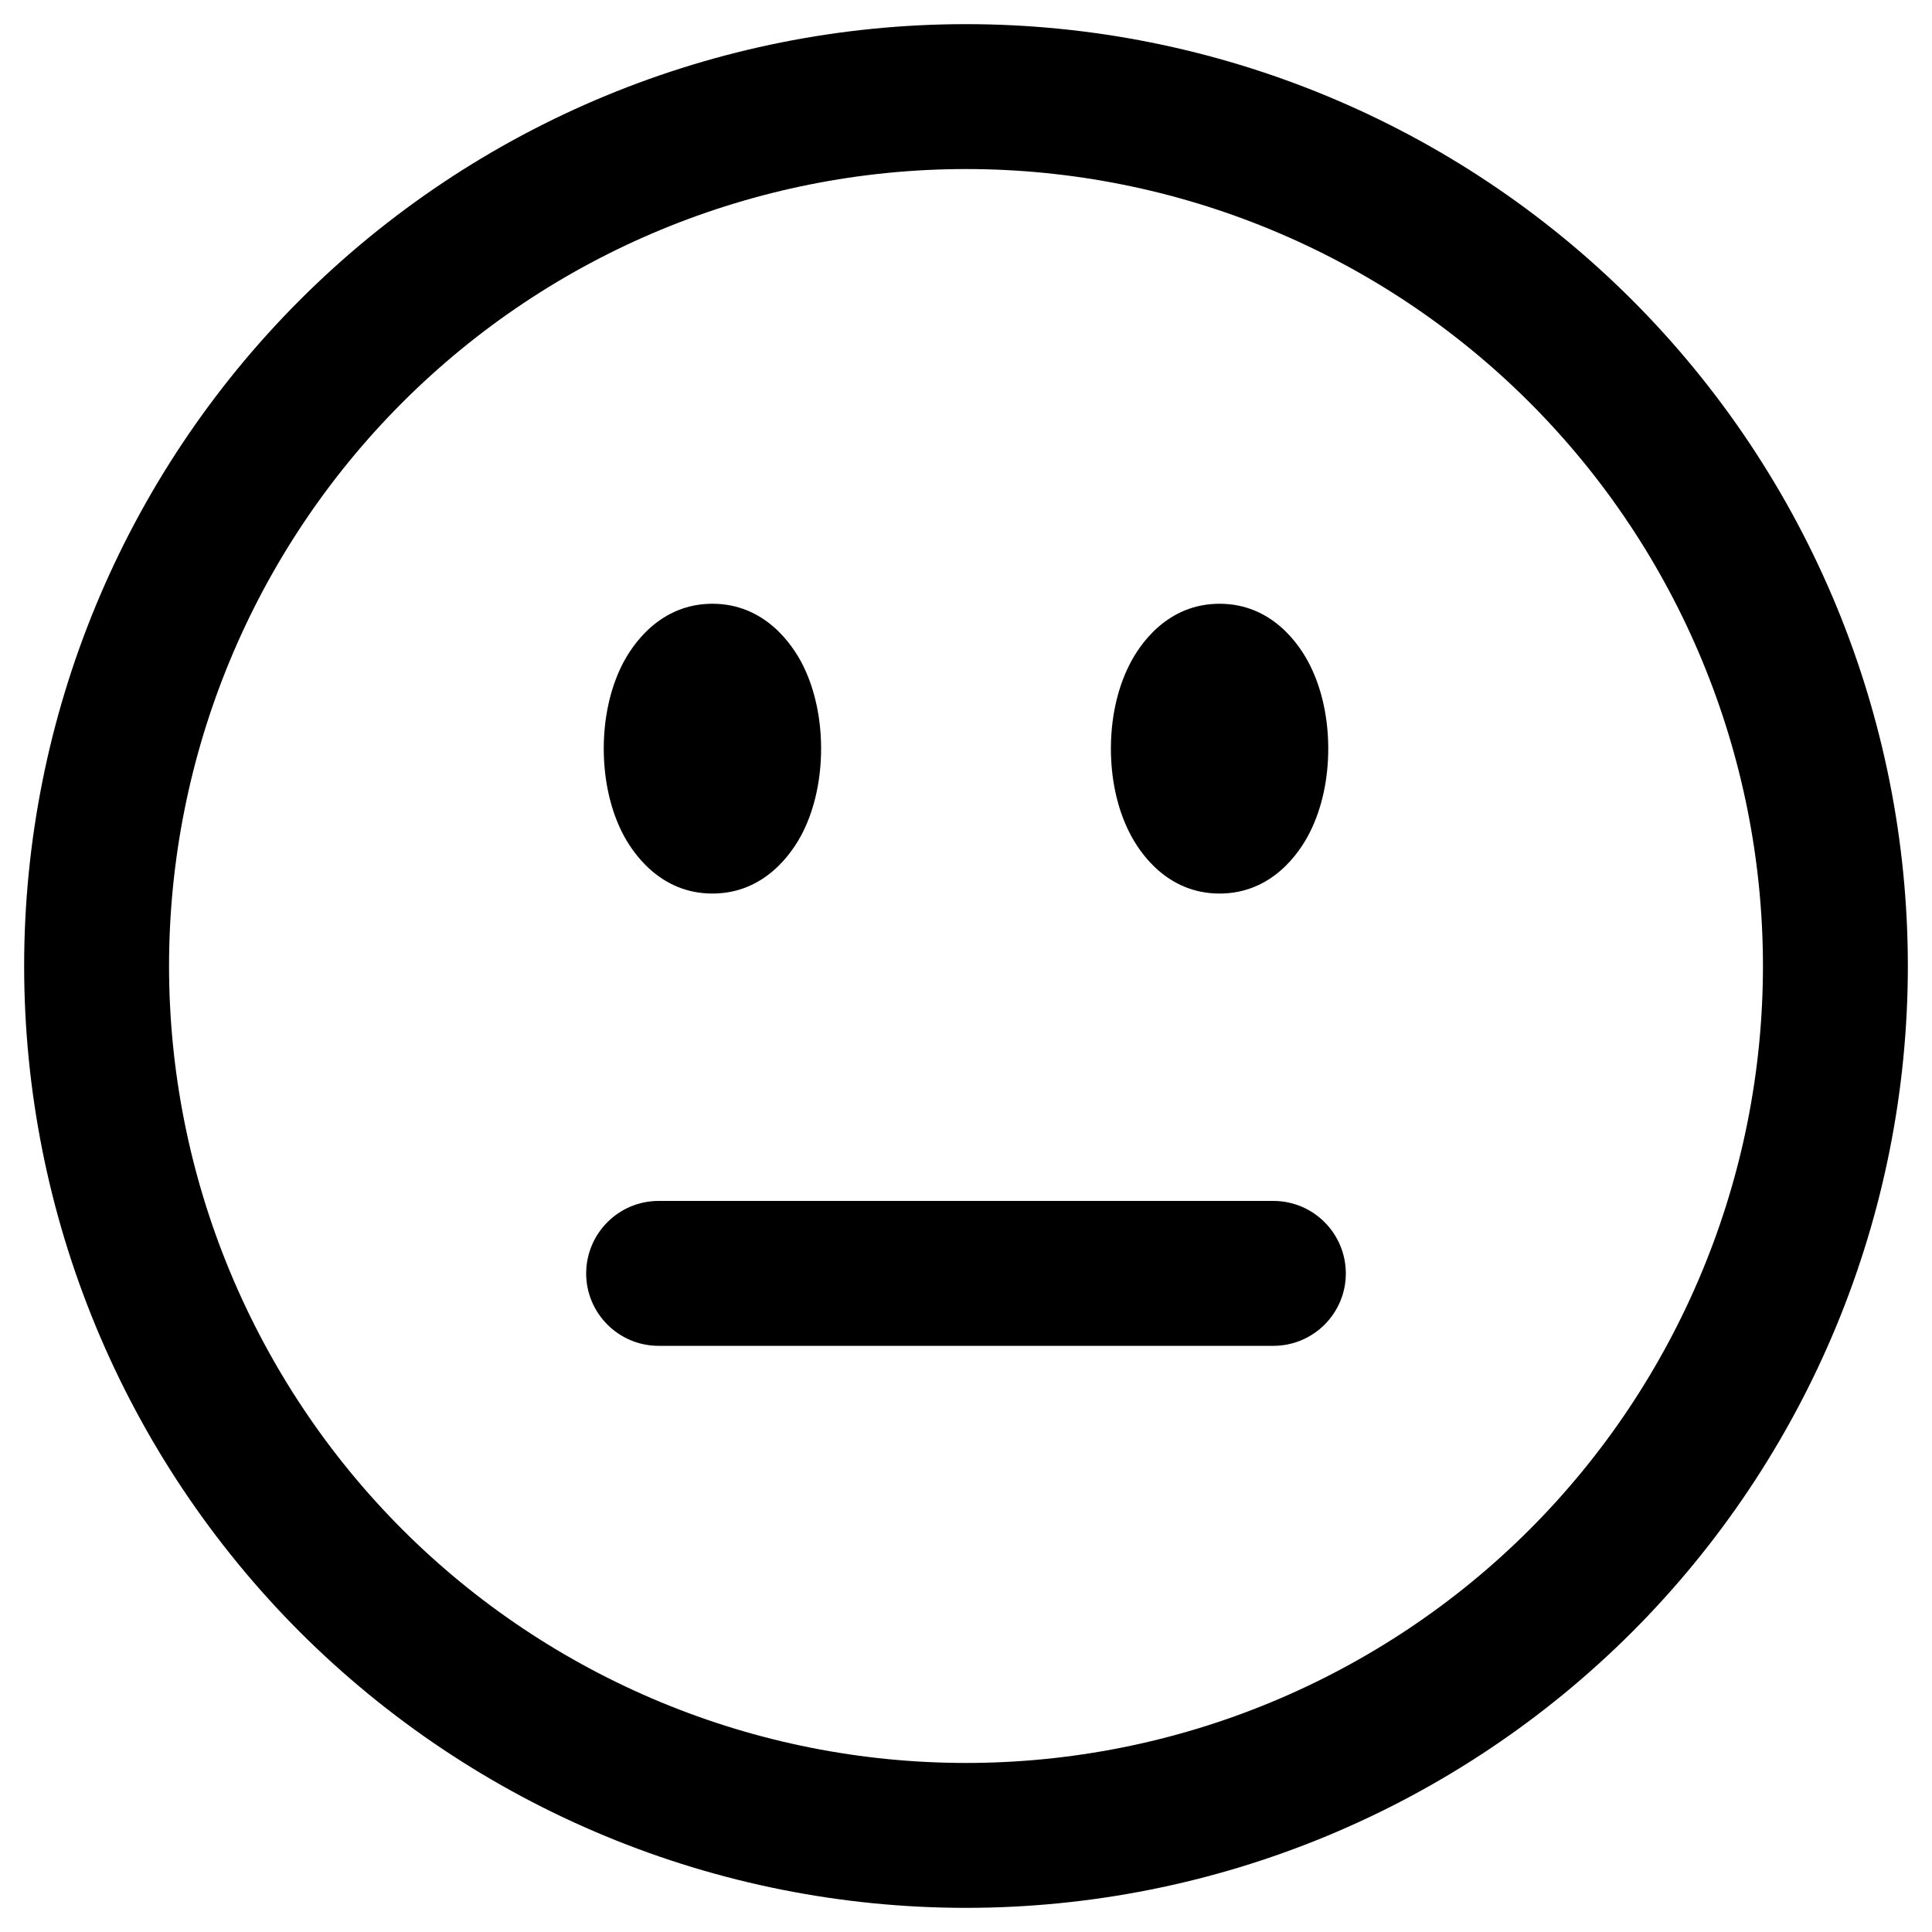
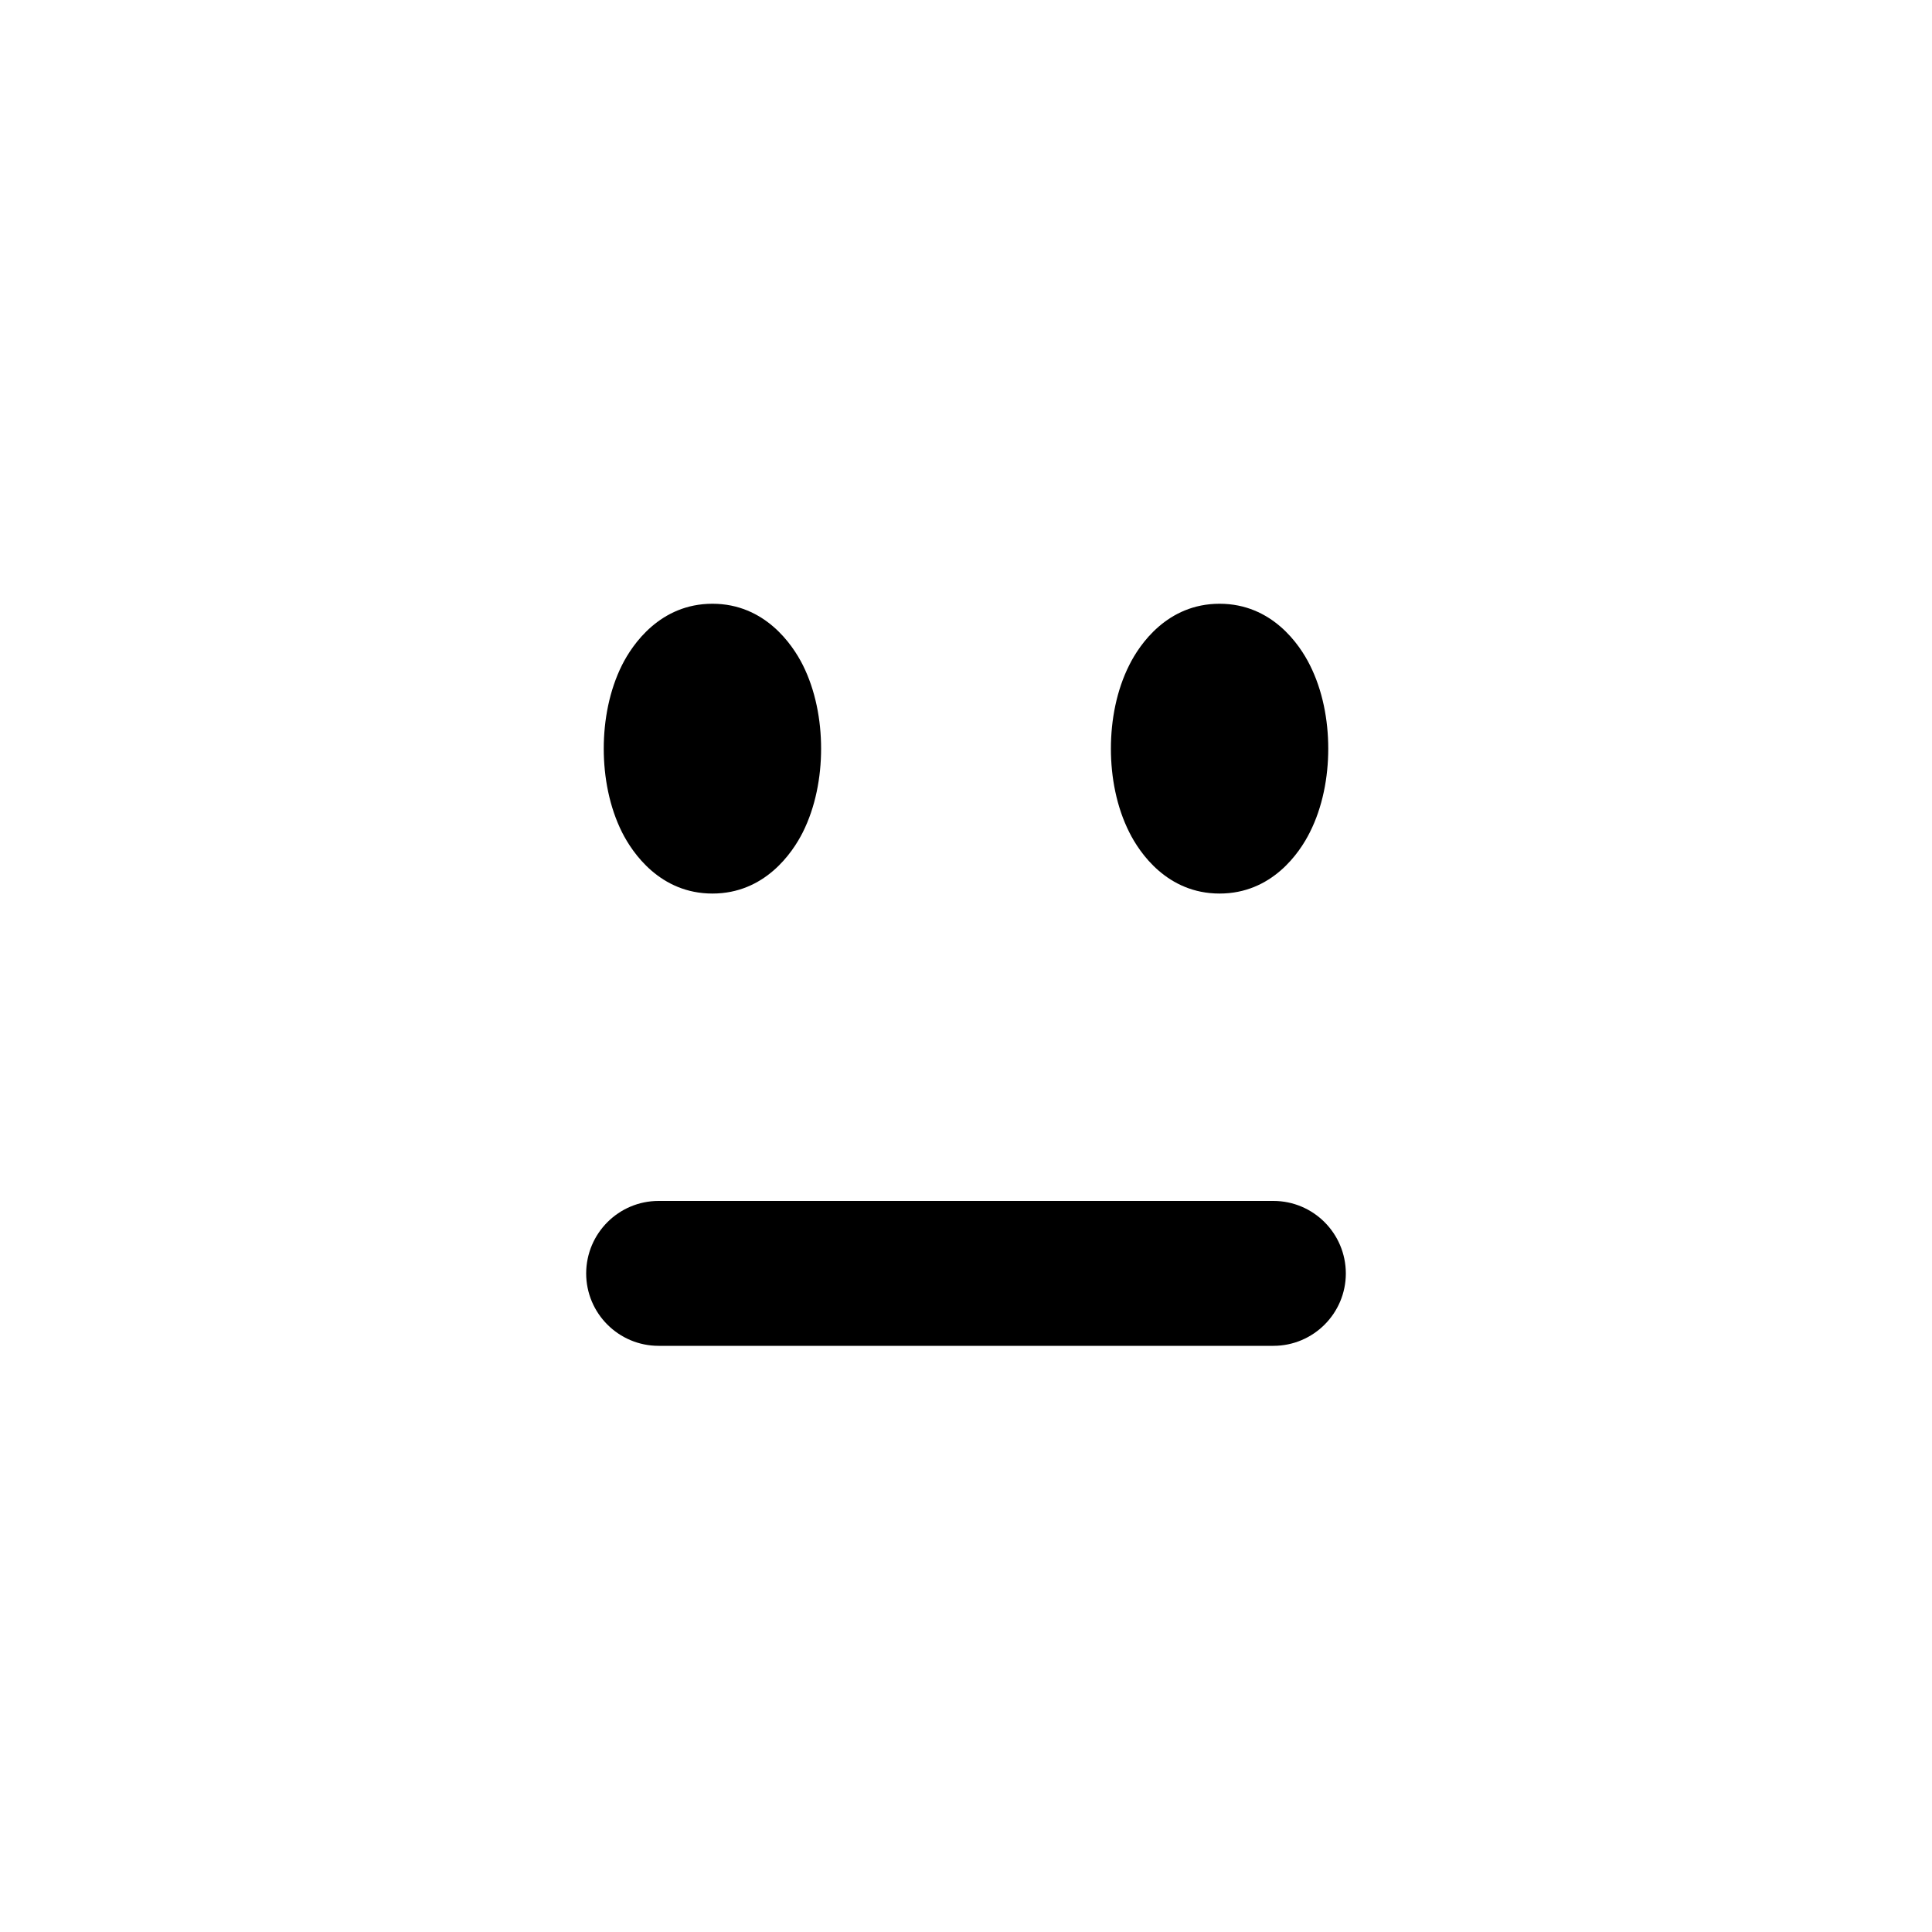
<svg xmlns="http://www.w3.org/2000/svg" width="20" height="20" viewBox="0 0 20 20" fill="none">
  <path d="M13.182 12.432C13.596 12.432 13.931 12.768 13.932 13.182C13.932 13.596 13.596 13.932 13.182 13.932H6.818C6.404 13.932 6.068 13.596 6.068 13.182C6.069 12.768 6.404 12.432 6.818 12.432H13.182Z" fill="black" />
  <path d="M7.375 6.25C7.916 6.25 8.203 6.67 8.311 6.885C8.441 7.145 8.5 7.452 8.5 7.75C8.5 8.048 8.441 8.355 8.311 8.615C8.203 8.83 7.916 9.25 7.375 9.25C6.834 9.25 6.547 8.83 6.439 8.615C6.309 8.355 6.25 8.048 6.25 7.75C6.25 7.452 6.309 7.145 6.439 6.885C6.547 6.67 6.834 6.25 7.375 6.25Z" fill="black" />
  <path d="M12.625 6.25C13.166 6.25 13.453 6.67 13.56 6.885C13.691 7.145 13.75 7.452 13.75 7.75C13.75 8.048 13.691 8.355 13.56 8.615C13.453 8.83 13.166 9.25 12.625 9.25C12.084 9.25 11.797 8.83 11.69 8.615C11.559 8.355 11.5 8.048 11.5 7.75C11.5 7.452 11.559 7.145 11.69 6.885C11.797 6.67 12.084 6.25 12.625 6.25Z" fill="black" />
-   <path fill-rule="evenodd" clip-rule="evenodd" d="M10 0.25C12.586 0.25 15.066 1.277 16.895 3.105C18.723 4.934 19.75 7.414 19.75 10C19.75 11.28 19.498 12.549 19.008 13.731C18.518 14.914 17.8 15.989 16.895 16.895C15.989 17.8 14.914 18.518 13.731 19.008C12.549 19.498 11.28 19.75 10 19.75C8.72 19.75 7.451 19.498 6.269 19.008C5.086 18.518 4.011 17.8 3.105 16.895C2.2 15.989 1.482 14.914 0.992 13.731C0.502 12.549 0.25 11.28 0.25 10C0.25 7.414 1.277 4.934 3.105 3.105C4.934 1.277 7.414 0.25 10 0.25ZM10 1.75C7.812 1.75 5.713 2.619 4.166 4.166C2.619 5.713 1.75 7.812 1.75 10C1.75 11.083 1.963 12.156 2.378 13.157C2.793 14.158 3.4 15.068 4.166 15.834C4.932 16.6 5.842 17.207 6.843 17.622C7.844 18.037 8.917 18.25 10 18.25C11.083 18.25 12.156 18.037 13.157 17.622C14.158 17.207 15.068 16.6 15.834 15.834C16.6 15.068 17.207 14.158 17.622 13.157C18.037 12.156 18.25 11.083 18.25 10C18.25 7.812 17.381 5.713 15.834 4.166C14.287 2.619 12.188 1.75 10 1.75Z" fill="black" />
</svg>